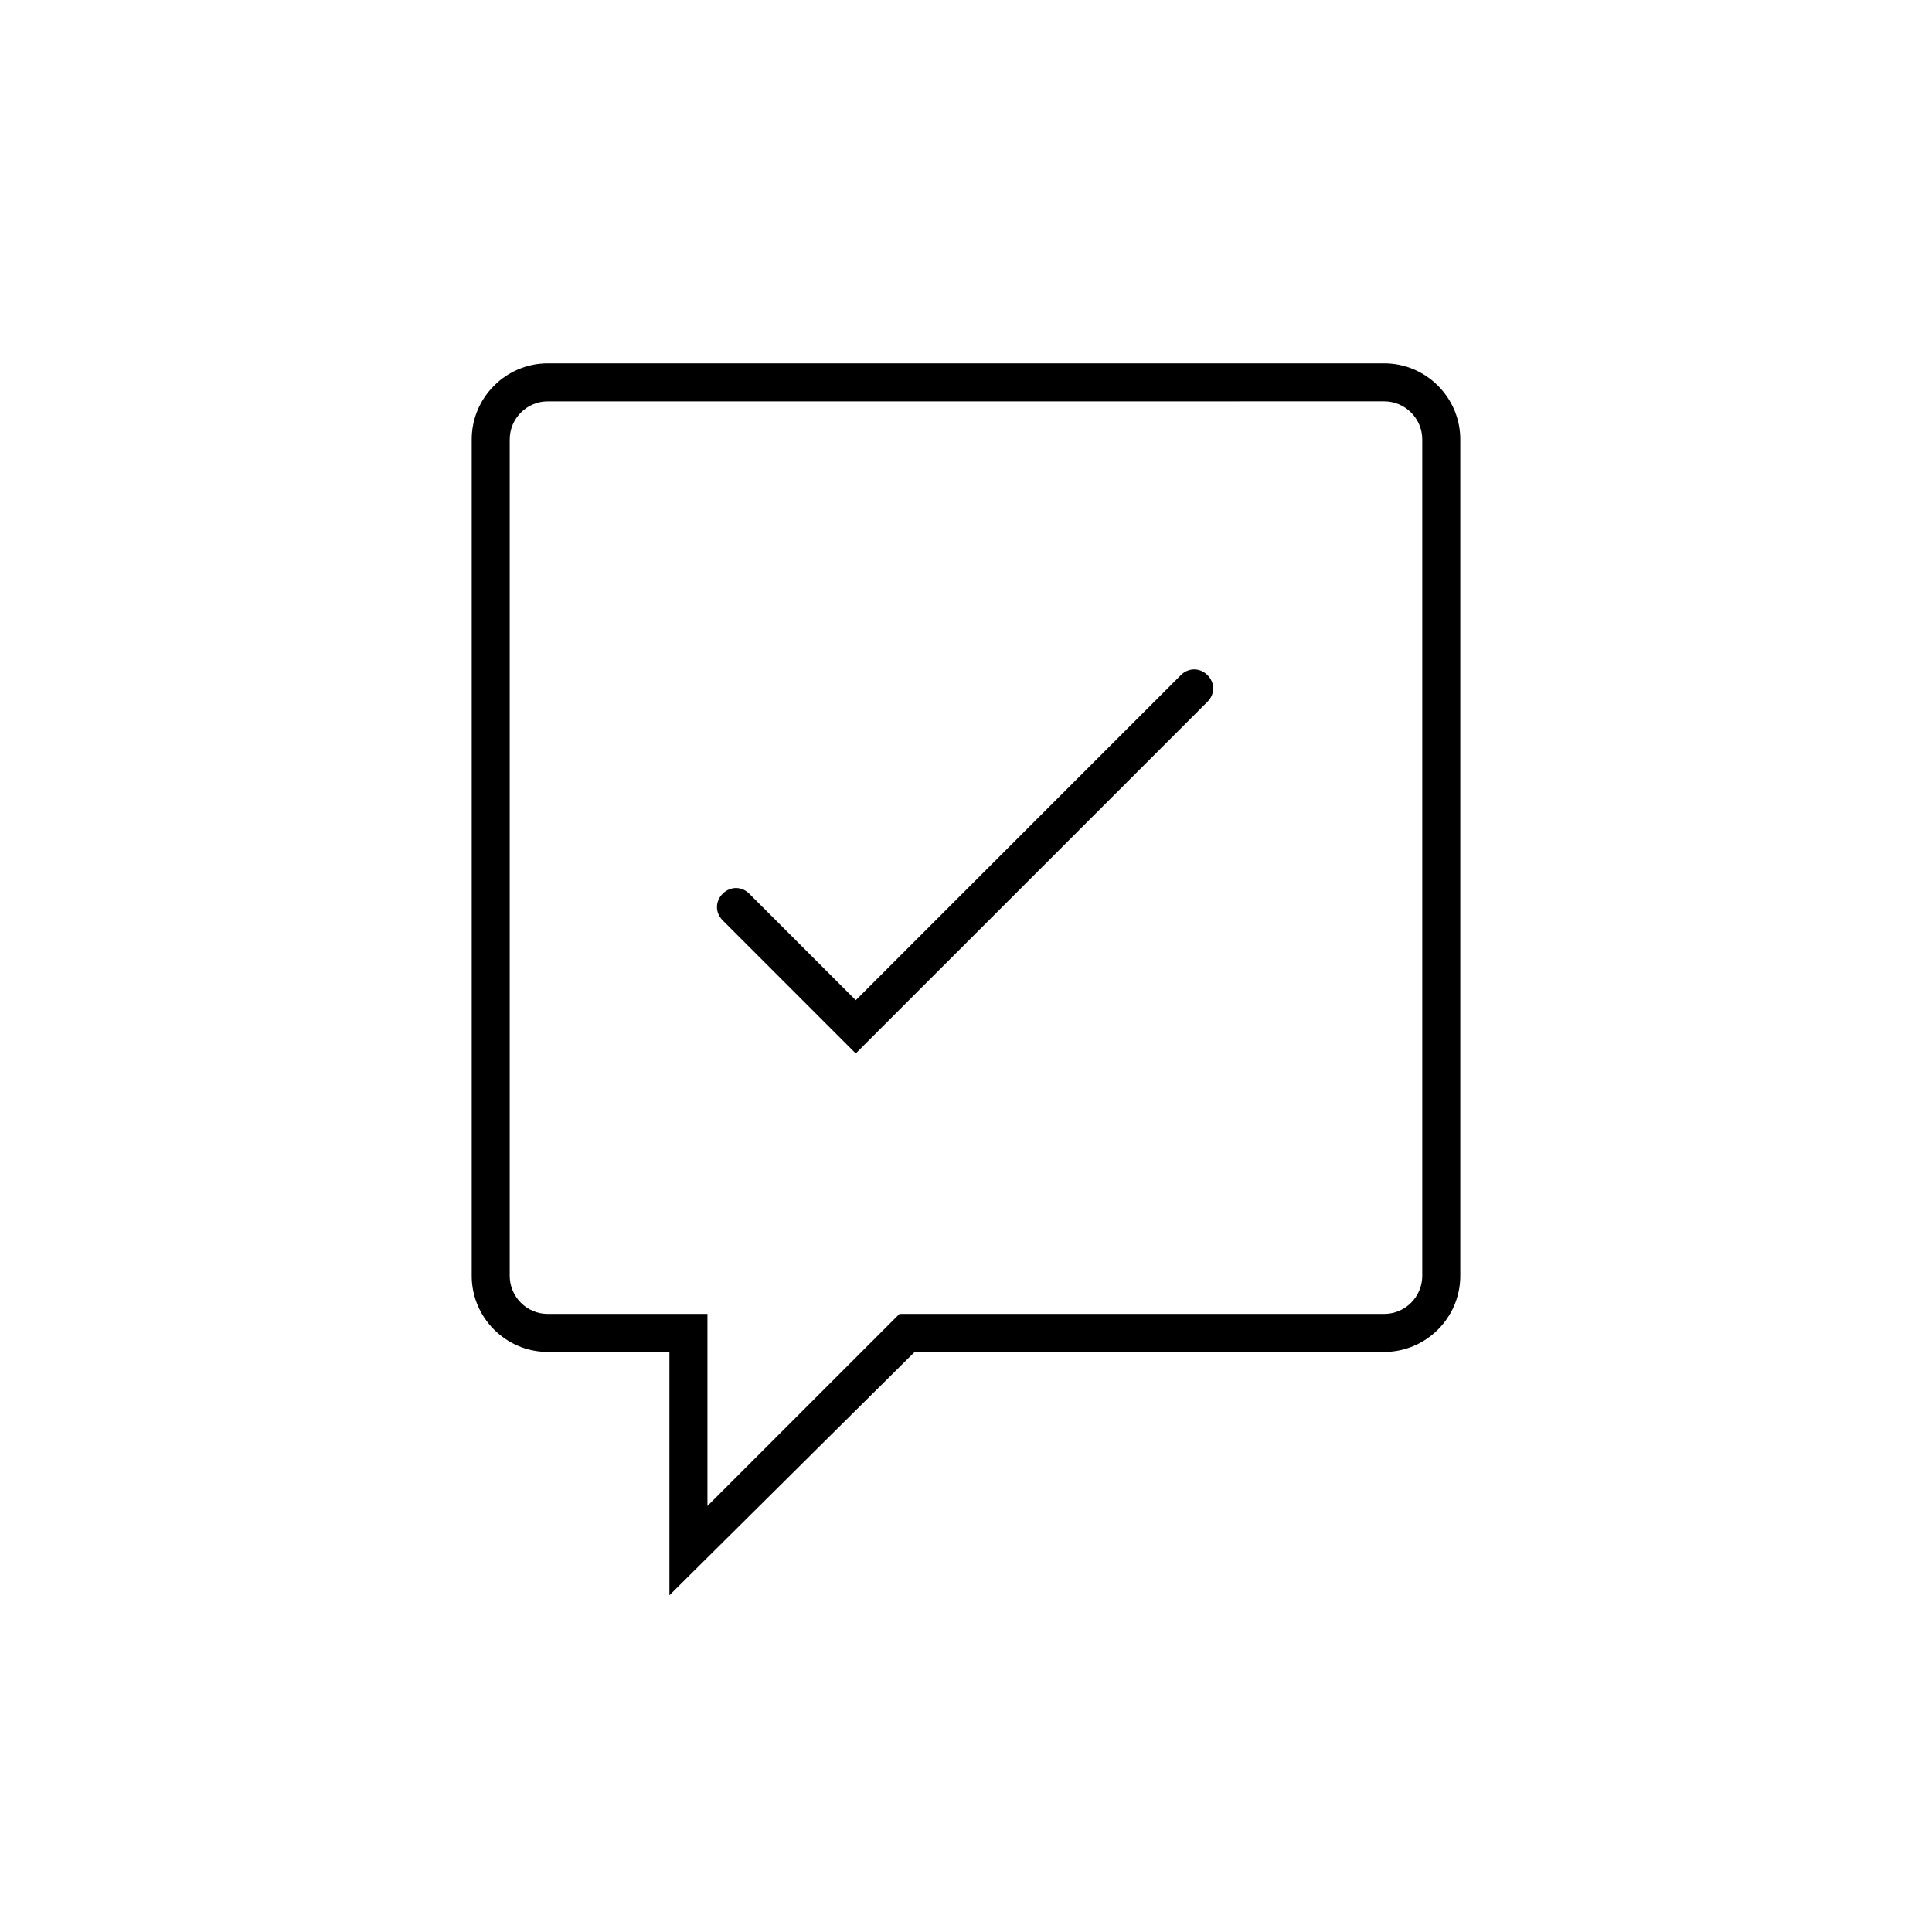
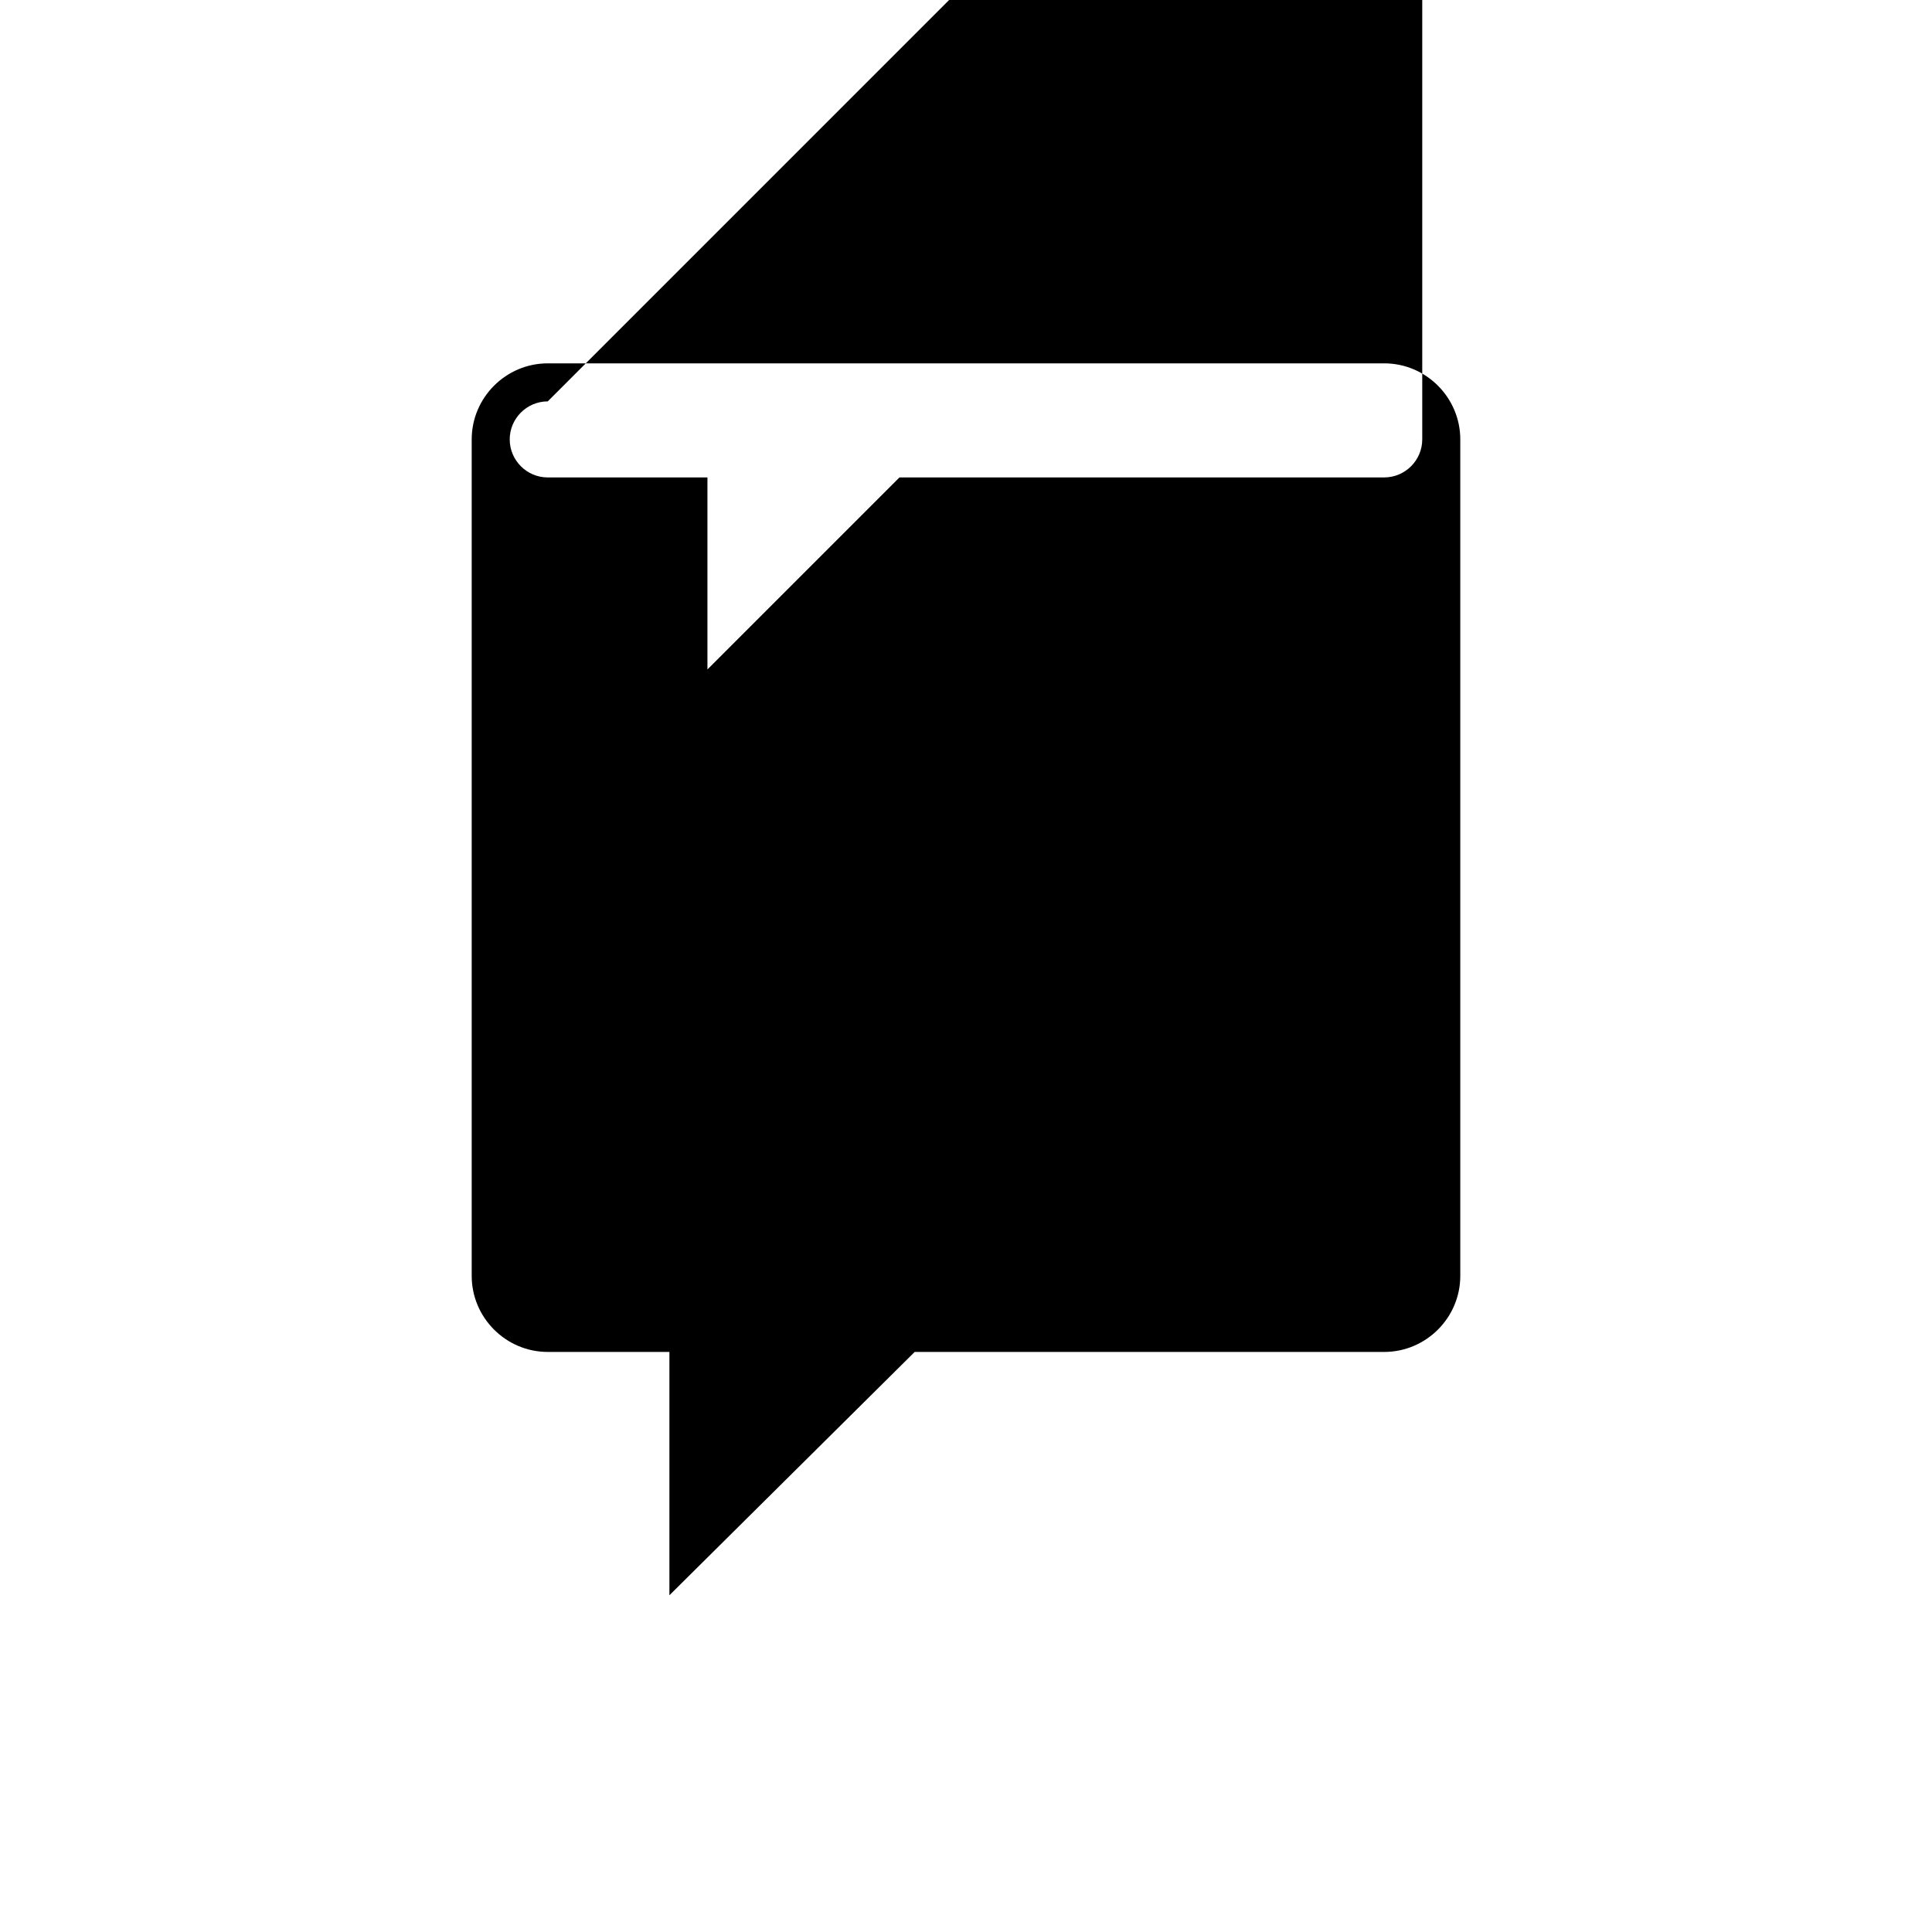
<svg xmlns="http://www.w3.org/2000/svg" fill="#000000" width="800px" height="800px" version="1.1" viewBox="144 144 512 512">
  <g>
-     <path d="m370.78 423.17-35.266-35.266c-2.016-2.016-2.016-5.039 0-7.055 2.016-2.016 5.039-2.016 7.055 0l28.215 28.215 86.152-86.152c2.016-2.016 5.039-2.016 7.055 0 2.016 2.016 2.016 5.039 0 7.055z" />
-     <path d="m321.4 566.76v-64.484h-32.242c-11.082 0-20.152-9.07-20.152-20.152v-221.68c0-11.082 9.07-20.152 20.152-20.152h221.68c11.082 0 20.152 9.07 20.152 20.152v221.68c0 11.082-9.07 20.152-20.152 20.152h-124.44zm-32.242-316.39c-5.543 0-10.078 4.535-10.078 10.078v221.68c0 5.543 4.535 10.078 10.078 10.078h42.32v50.883l50.883-50.883 128.47-0.004c5.543 0 10.078-4.535 10.078-10.078v-221.68c0-5.543-4.535-10.078-10.078-10.078z" />
+     <path d="m321.4 566.76v-64.484h-32.242c-11.082 0-20.152-9.07-20.152-20.152v-221.68c0-11.082 9.07-20.152 20.152-20.152h221.68c11.082 0 20.152 9.07 20.152 20.152v221.68c0 11.082-9.07 20.152-20.152 20.152h-124.44zm-32.242-316.39c-5.543 0-10.078 4.535-10.078 10.078c0 5.543 4.535 10.078 10.078 10.078h42.32v50.883l50.883-50.883 128.47-0.004c5.543 0 10.078-4.535 10.078-10.078v-221.68c0-5.543-4.535-10.078-10.078-10.078z" />
  </g>
</svg>